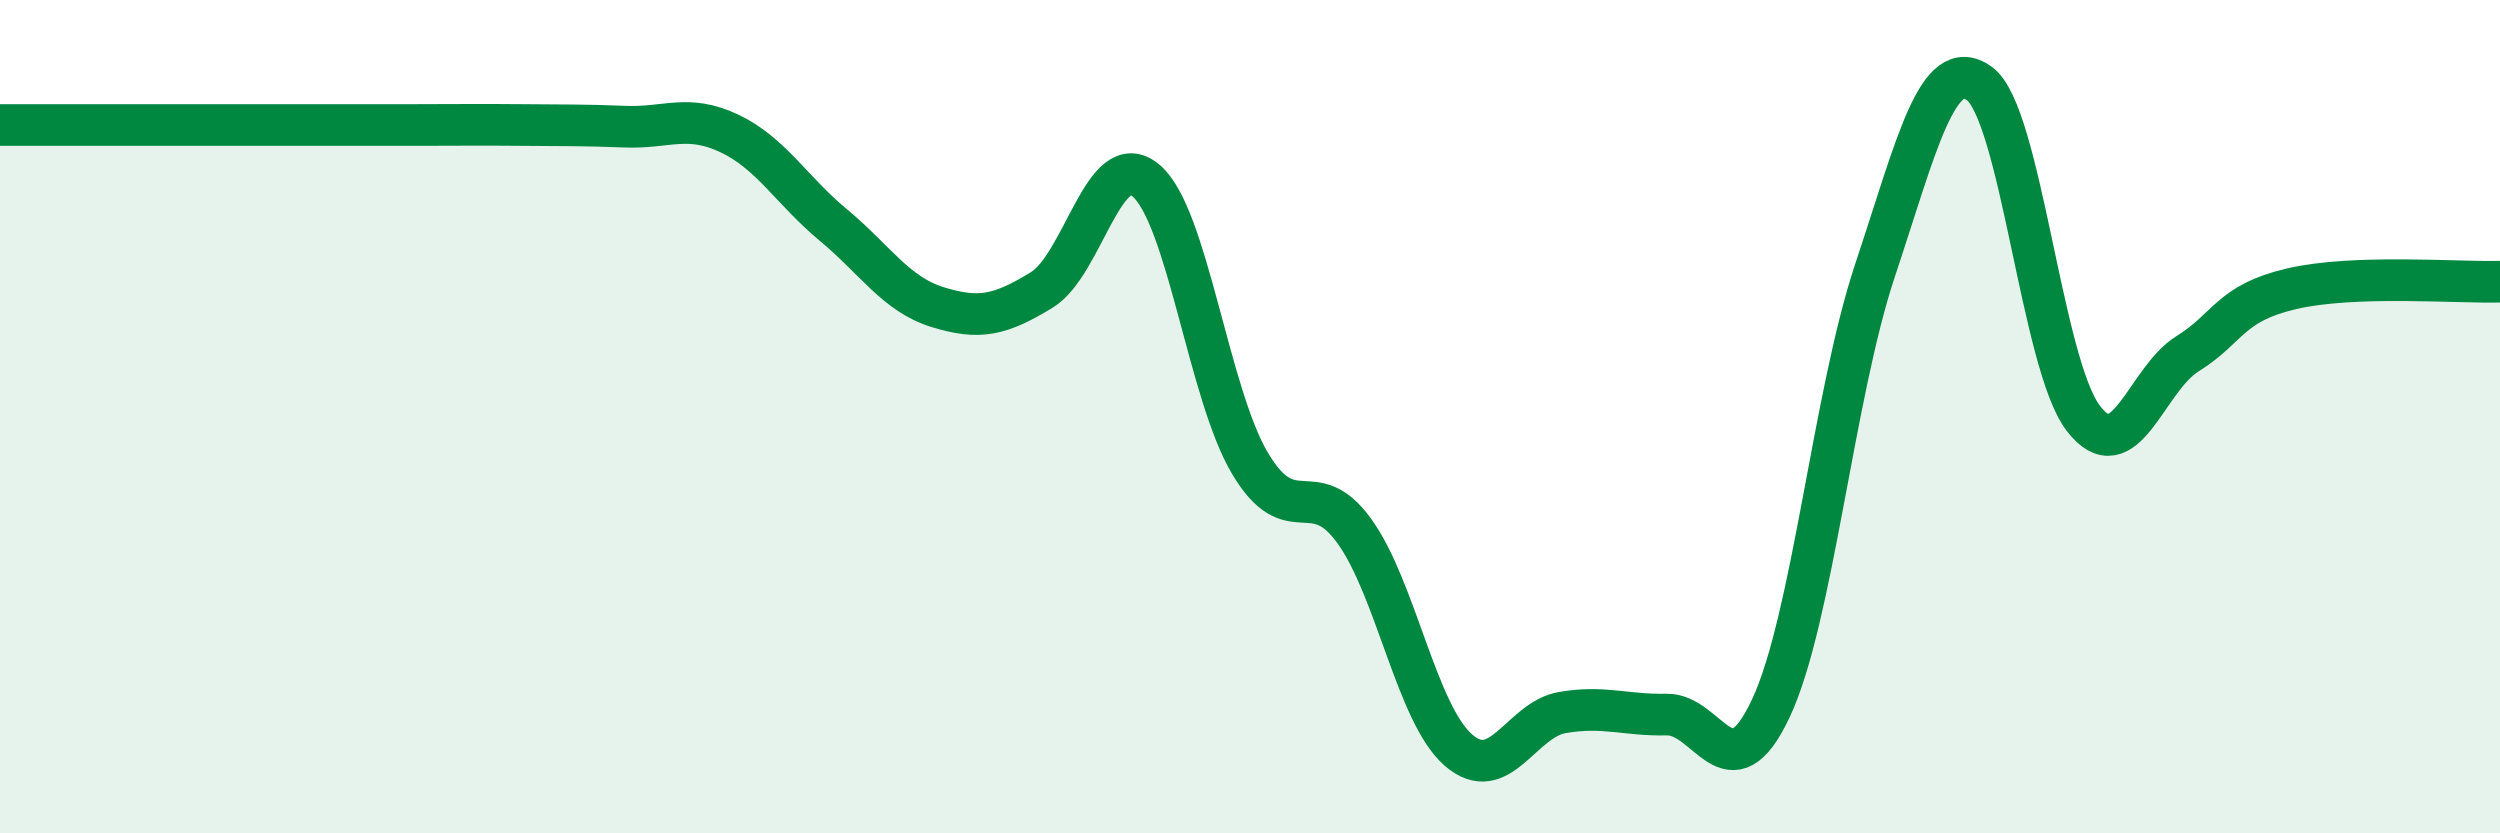
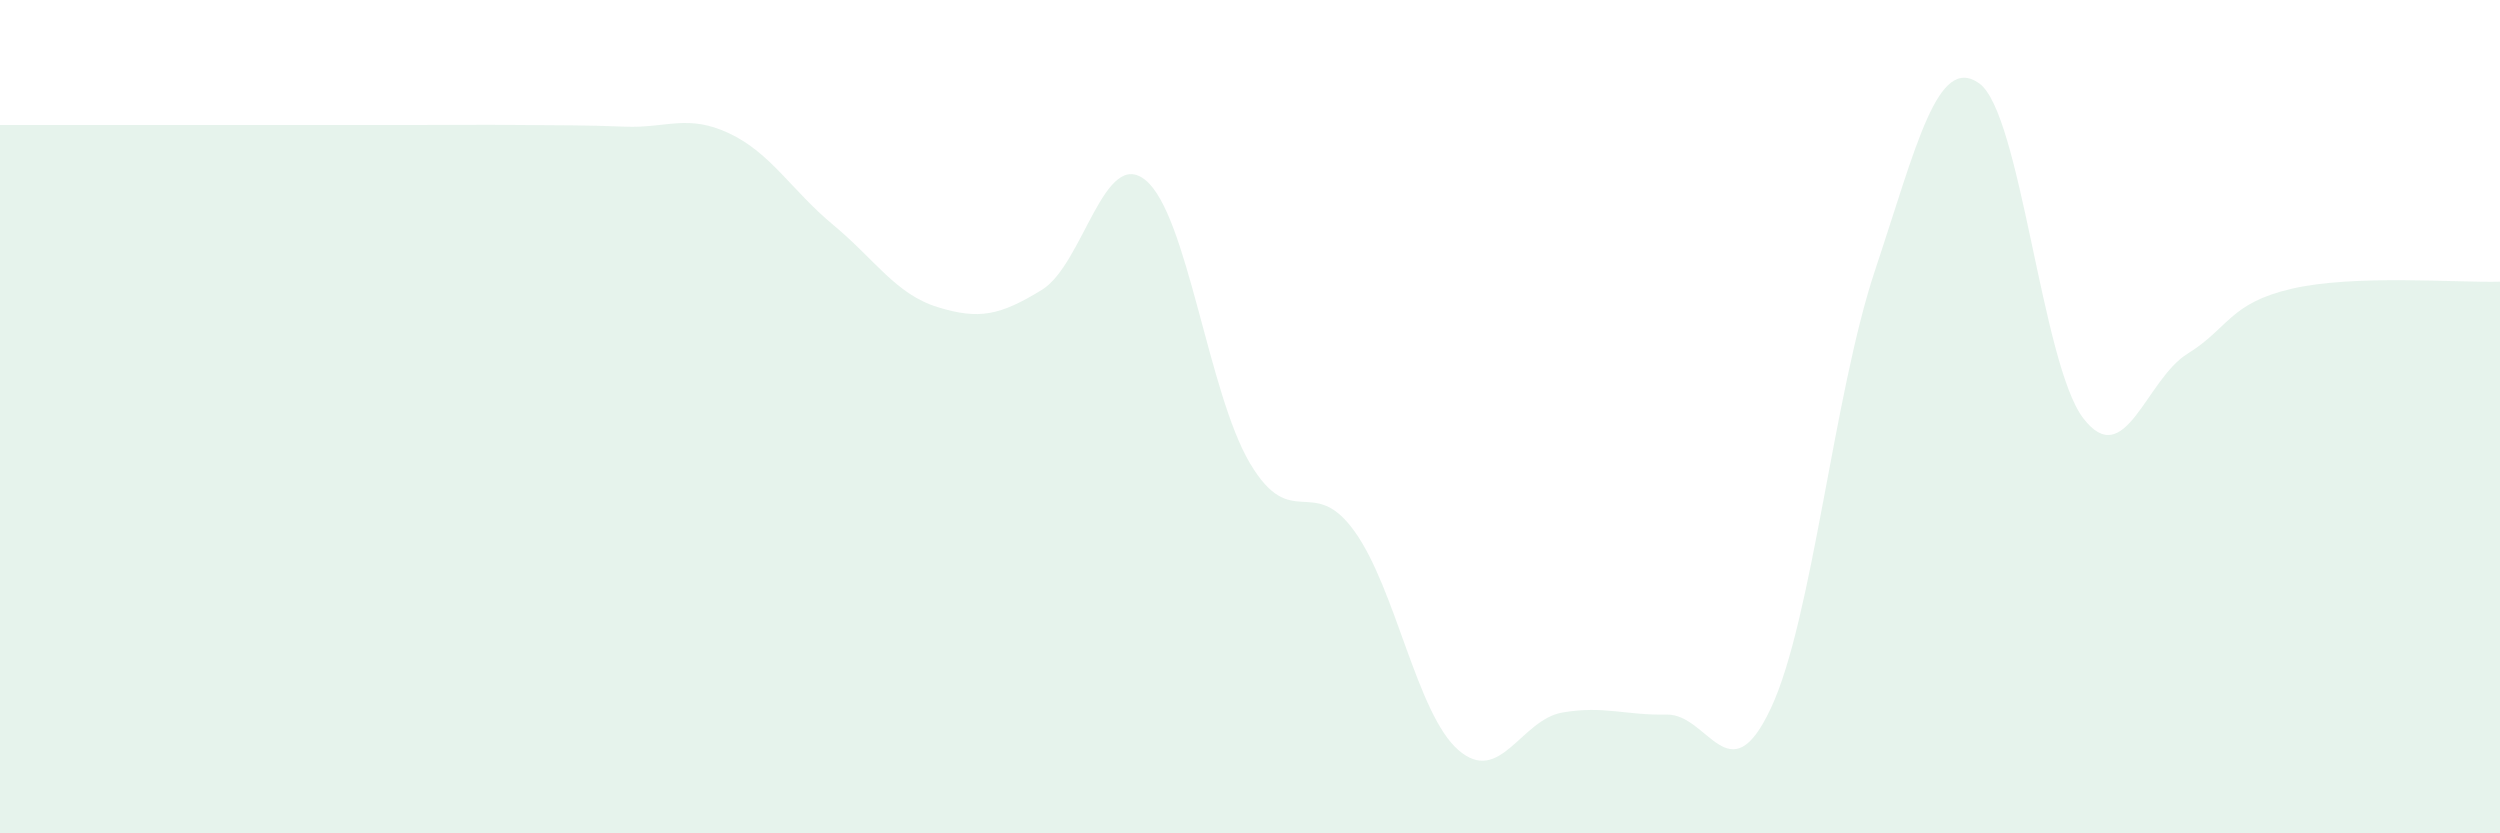
<svg xmlns="http://www.w3.org/2000/svg" width="60" height="20" viewBox="0 0 60 20">
  <path d="M 0,3 C 0.5,3 1.5,3 2.5,3 C 3.5,3 4,3 5,3 C 6,3 6.5,3 7.5,3 C 8.5,3 9,3 10,3 C 11,3 11.5,2.99 12.5,3 C 13.5,3.01 14,3 15,3.04 C 16,3.08 16.5,2.73 17.5,3.2 C 18.5,3.67 19,4.57 20,5.4 C 21,6.23 21.5,7.06 22.5,7.37 C 23.5,7.68 24,7.57 25,6.96 C 26,6.35 26.5,3.5 27.5,4.33 C 28.5,5.16 29,9.44 30,11.12 C 31,12.8 31.5,11.36 32.5,12.74 C 33.5,14.12 34,17.13 35,18 C 36,18.87 36.5,17.27 37.5,17.1 C 38.5,16.93 39,17.17 40,17.15 C 41,17.13 41.5,19.13 42.5,17 C 43.5,14.87 44,9.49 45,6.49 C 46,3.49 46.5,1.29 47.5,2 C 48.5,2.71 49,8.74 50,10.04 C 51,11.34 51.5,9.11 52.5,8.49 C 53.5,7.87 53.5,7.28 55,6.93 C 56.5,6.58 59,6.79 60,6.76L60 20L0 20Z" fill="#008740" opacity="0.1" stroke-linecap="round" stroke-linejoin="round" />
-   <path d="M 0,3 C 0.5,3 1.5,3 2.5,3 C 3.5,3 4,3 5,3 C 6,3 6.5,3 7.5,3 C 8.5,3 9,3 10,3 C 11,3 11.5,2.99 12.5,3 C 13.5,3.01 14,3 15,3.04 C 16,3.08 16.5,2.73 17.5,3.2 C 18.5,3.67 19,4.57 20,5.4 C 21,6.23 21.5,7.06 22.5,7.37 C 23.5,7.68 24,7.57 25,6.96 C 26,6.35 26.5,3.5 27.5,4.33 C 28.5,5.16 29,9.44 30,11.12 C 31,12.8 31.5,11.36 32.5,12.74 C 33.5,14.12 34,17.13 35,18 C 36,18.87 36.5,17.27 37.5,17.1 C 38.5,16.93 39,17.17 40,17.15 C 41,17.13 41.5,19.13 42.5,17 C 43.5,14.87 44,9.49 45,6.49 C 46,3.49 46.5,1.29 47.5,2 C 48.5,2.71 49,8.74 50,10.04 C 51,11.34 51.5,9.11 52.5,8.49 C 53.5,7.87 53.5,7.28 55,6.93 C 56.5,6.58 59,6.79 60,6.76" stroke="#008740" stroke-width="1" fill="none" stroke-linecap="round" stroke-linejoin="round" />
</svg>